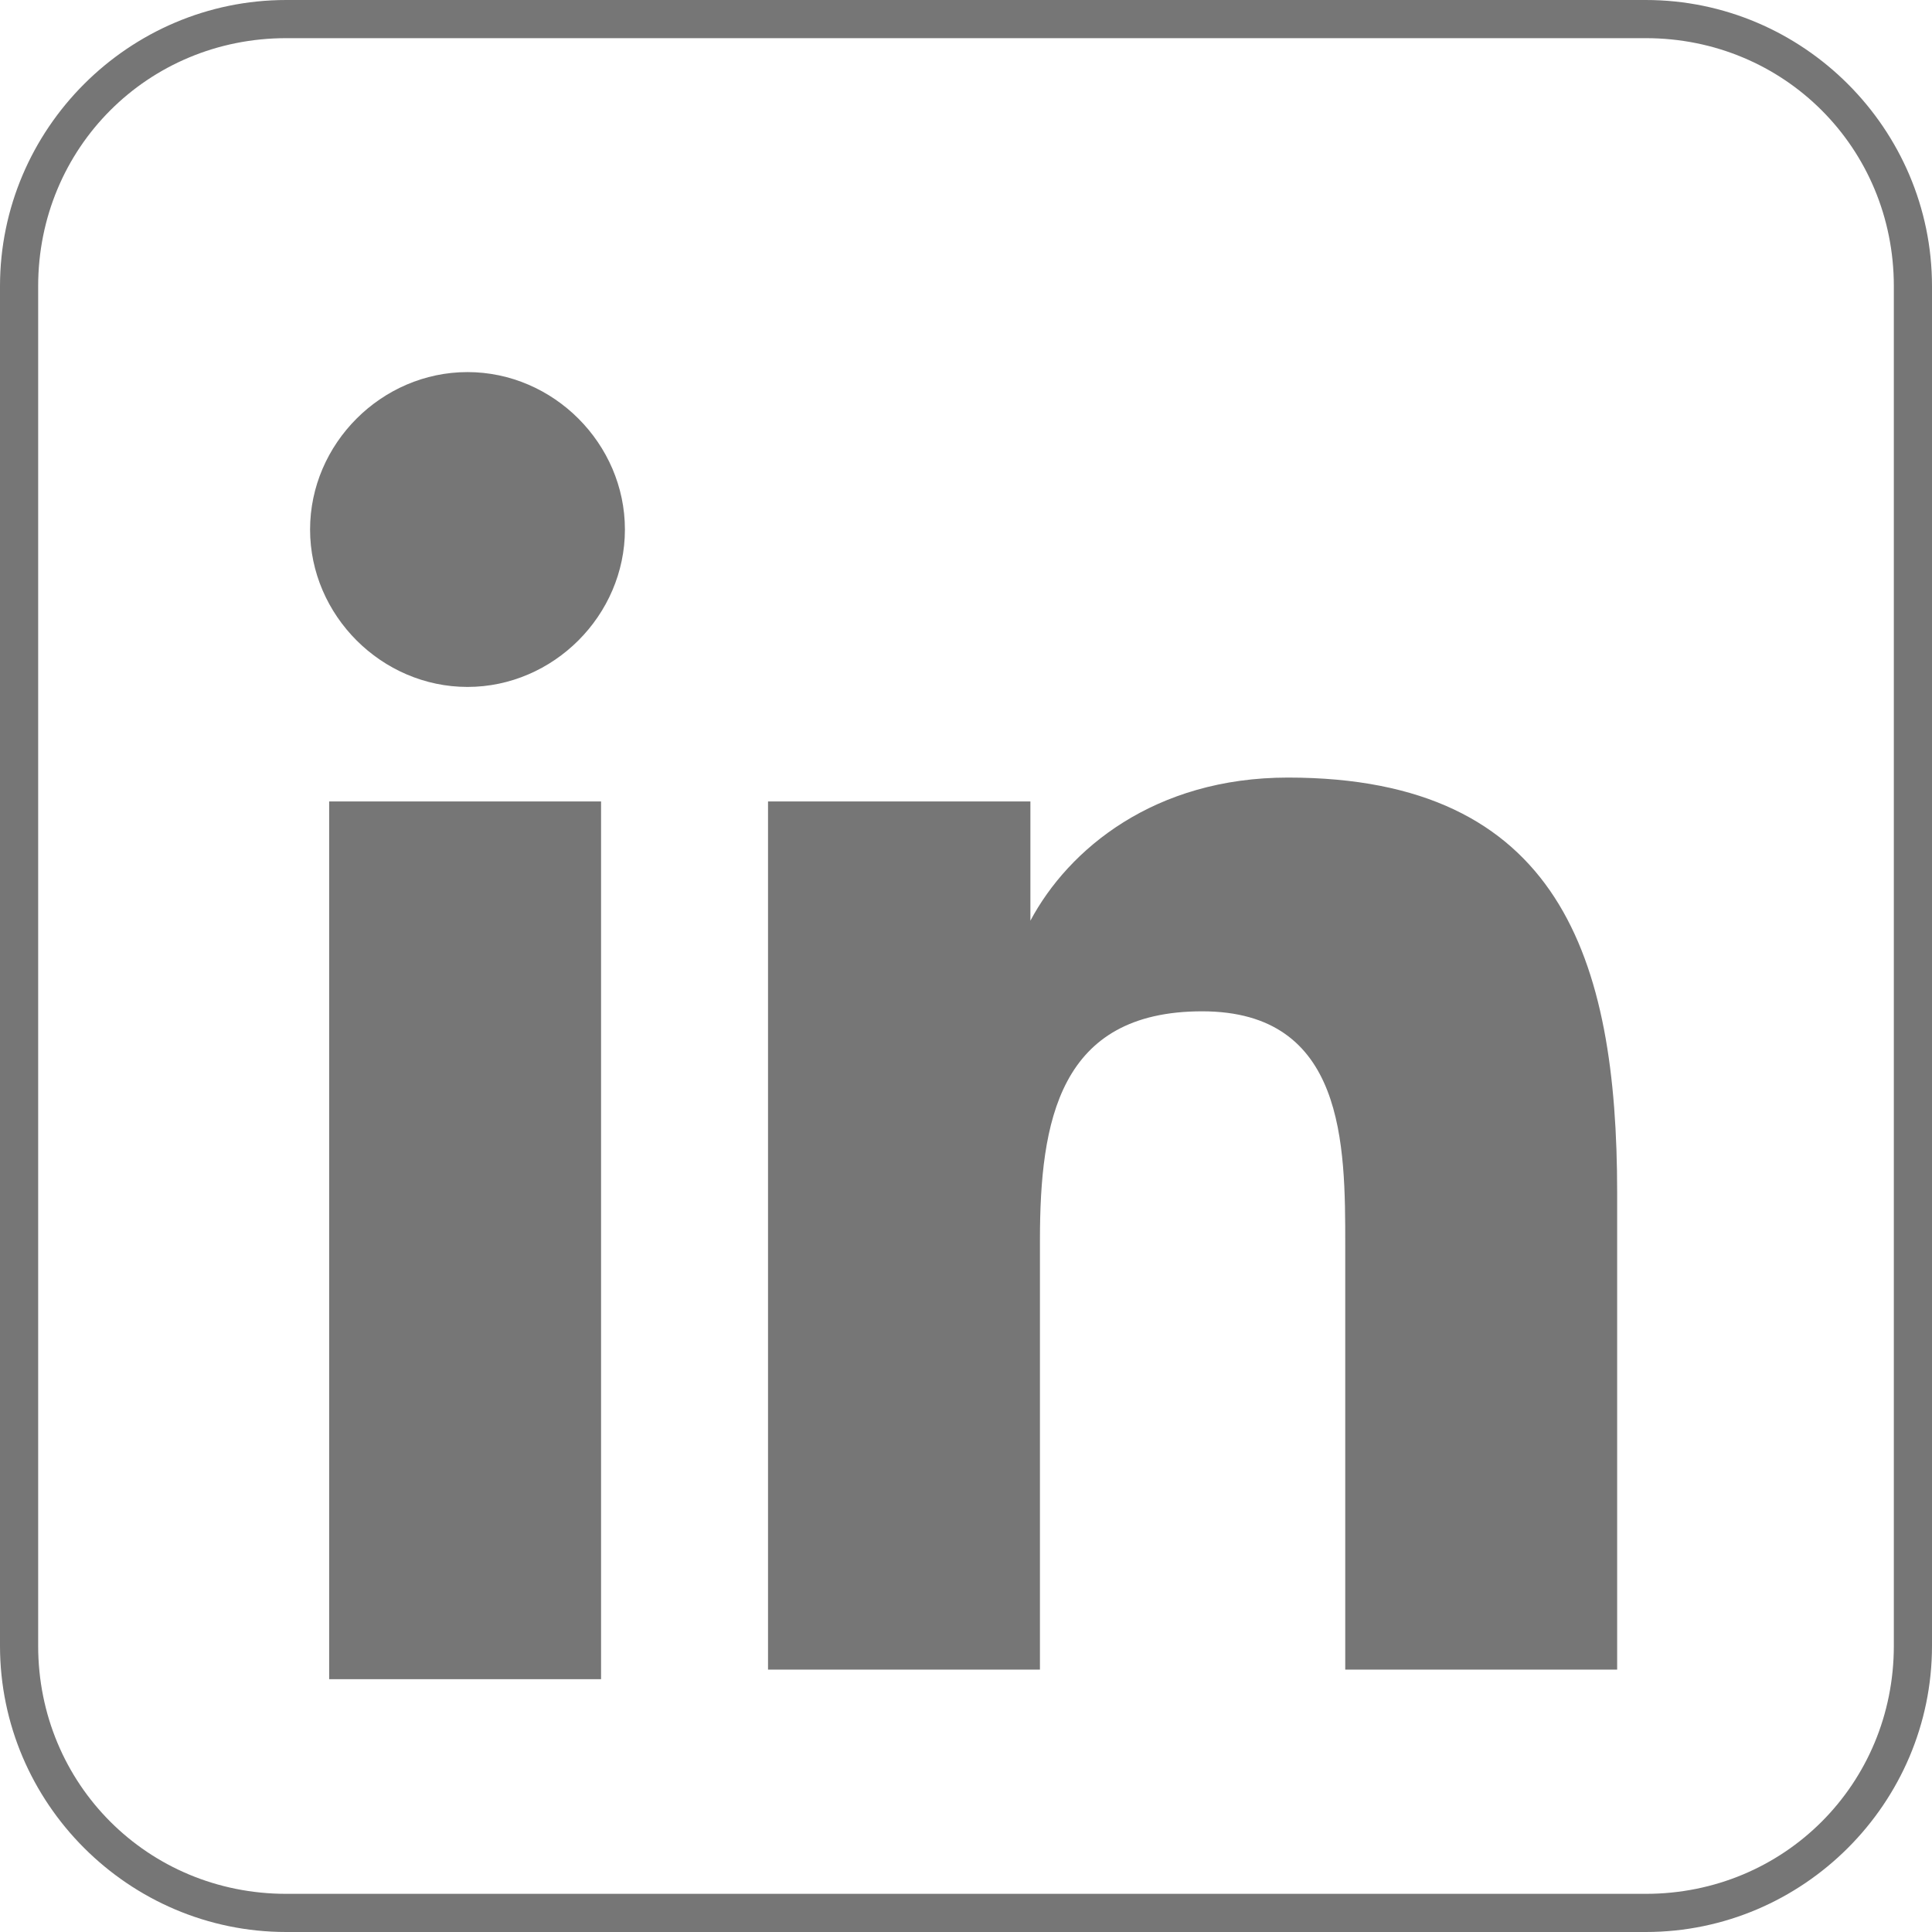
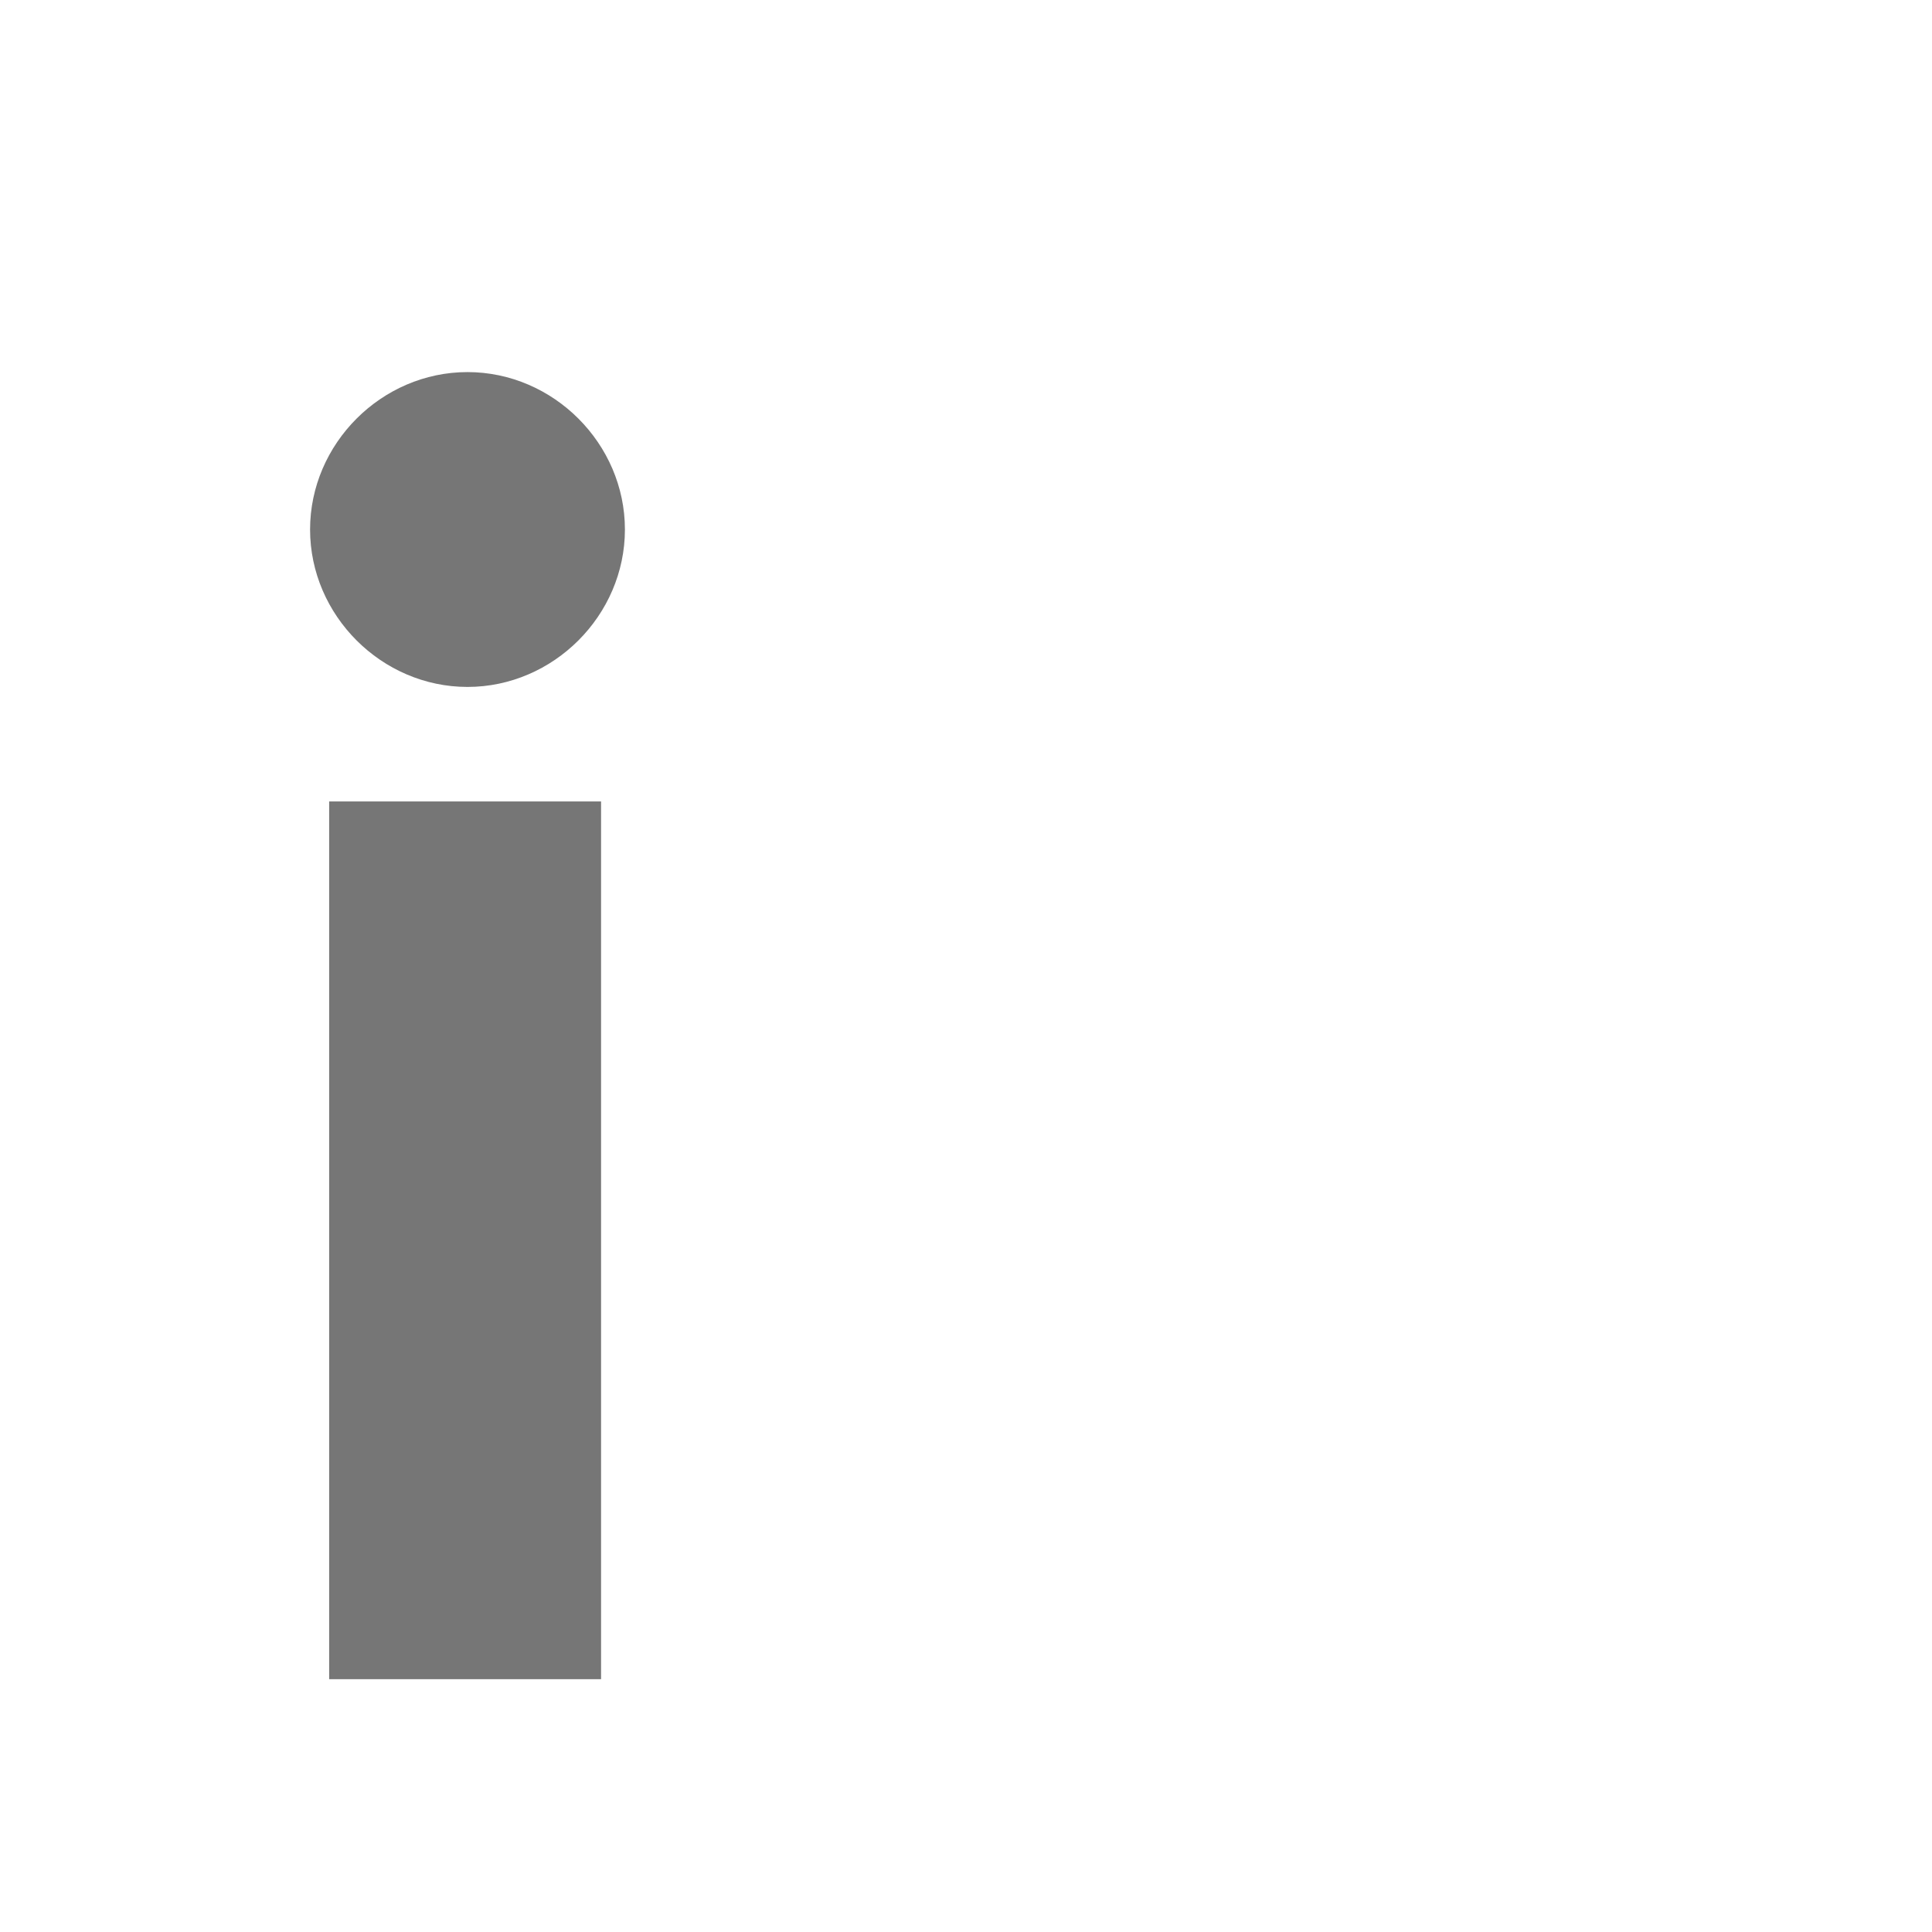
<svg xmlns="http://www.w3.org/2000/svg" version="1.1" id="Layer_1" x="0px" y="0px" viewBox="0 0 40.5 40.5" style="enable-background:new 0 0 40.5 40.5;" xml:space="preserve">
  <style type="text/css">
	.st0{fill:#767676;}
</style>
  <g>
-     <path class="st0" d="M34.5,0H6C2.7,0,0,2.7,0,6v28.5c0,3.3,2.7,6,6,6h28.5c3.3,0,6-2.7,6-6V6C40.5,2.7,37.8,0,34.5,0z M39.7,6v28.5   c0,2.9-2.3,5.2-5.2,5.2H6c-2.9,0-5.2-2.3-5.2-5.2V6c0-2.9,2.3-5.2,5.2-5.2h28.5C37.4,0.8,39.7,3.1,39.7,6z" />
    <g>
      <path class="st0" d="M6.9,16.8h5.7v18.4H6.9V16.8z M9.8,7.8c1.8,0,3.3,1.5,3.3,3.3s-1.5,3.3-3.3,3.3s-3.3-1.5-3.3-3.3    S8,7.8,9.8,7.8" />
-       <path class="st0" d="M16.2,16.8h5.4v2.5l0,0c0.8-1.5,2.6-3,5.4-3c5.7,0,6.9,3.8,6.9,8.7v10h-5.7v-8.9c0-2.1,0-4.9-3-4.9    s-3.4,2.3-3.4,4.8v9h-5.7V16.8H16.2z" />
    </g>
  </g>
</svg>